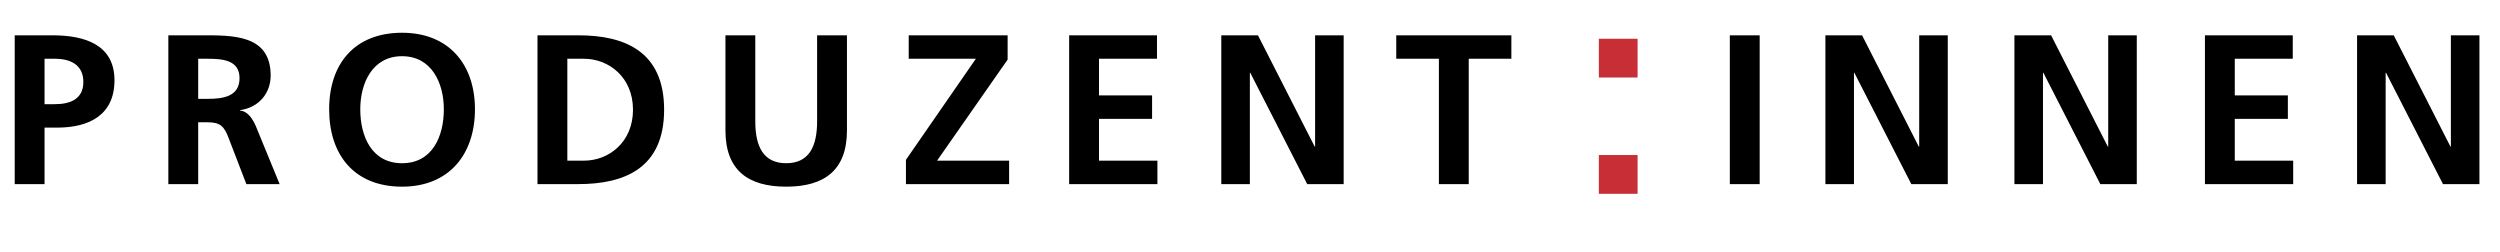
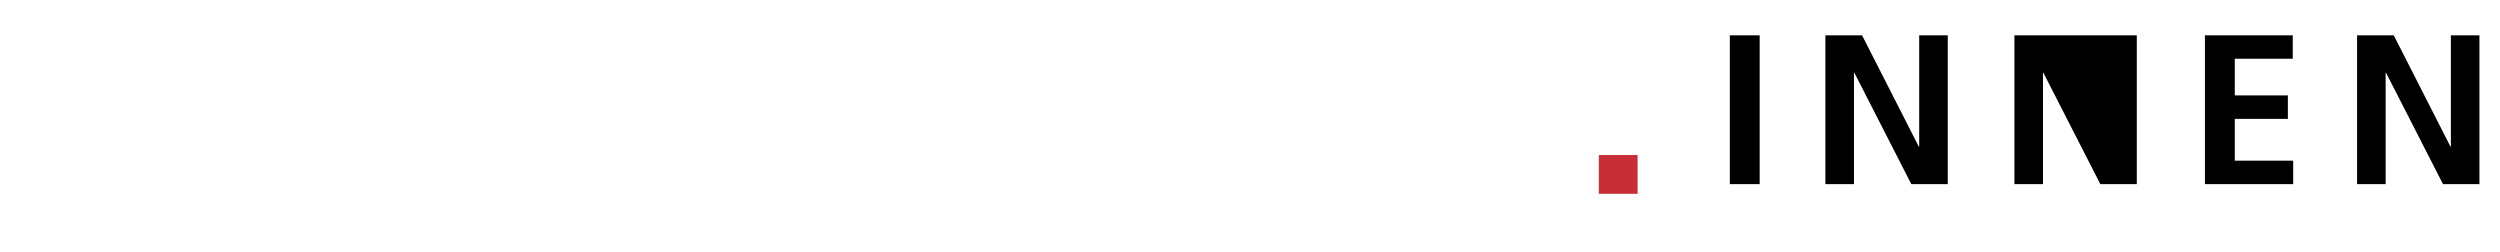
<svg xmlns="http://www.w3.org/2000/svg" width="258" height="26" viewBox="0 0 258 26" fill="none">
-   <path d="M4.598 6.064H5.676C7.26 6.064 8.602 6.68 8.602 8.462C8.602 10.244 7.216 10.75 5.676 10.75H4.598V6.064ZM1.518 19H4.598V13.17H5.896C9.196 13.17 11.814 11.872 11.814 8.286C11.814 4.612 8.756 3.644 5.412 3.644H1.518V19ZM20.453 6.064H21.465C23.005 6.064 24.721 6.218 24.721 8.066C24.721 9.98 22.983 10.2 21.465 10.2H20.453V6.064ZM17.373 19H20.453V12.62H21.443C22.741 12.62 23.137 13.06 23.577 14.204L25.425 19H28.857L26.393 12.994C26.085 12.312 25.601 11.476 24.765 11.41V11.366C26.723 11.102 27.933 9.606 27.933 7.802C27.933 3.534 23.995 3.644 20.695 3.644H17.373V19ZM33.968 11.278C33.968 15.986 36.564 19.264 41.492 19.264C46.354 19.264 49.016 15.92 49.016 11.278C49.016 6.636 46.31 3.38 41.492 3.38C36.608 3.38 33.968 6.57 33.968 11.278ZM37.18 11.278C37.18 8.572 38.434 5.8 41.492 5.8C44.55 5.8 45.804 8.572 45.804 11.278C45.804 14.05 44.638 16.844 41.492 16.844C38.346 16.844 37.18 14.05 37.18 11.278ZM55.469 19H59.671C64.379 19 68.537 17.416 68.537 11.322C68.537 5.228 64.379 3.644 59.671 3.644H55.469V19ZM58.549 6.064H60.265C62.839 6.064 65.325 7.978 65.325 11.322C65.325 14.666 62.839 16.58 60.265 16.58H58.549V6.064ZM74.866 13.456C74.866 17.57 77.198 19.264 81.136 19.264C85.074 19.264 87.406 17.57 87.406 13.456V3.644H84.326V12.51C84.326 15.128 83.49 16.844 81.136 16.844C78.782 16.844 77.946 15.128 77.946 12.51V3.644H74.866V13.456ZM93.493 19H104.141V16.58H96.705L103.987 6.152V3.644H93.779V6.064H100.709L93.493 16.492V19ZM110.337 19H119.445V16.58H113.417V12.268H118.895V9.848H113.417V6.064H119.401V3.644H110.337V19ZM126.038 19H128.986V7.516H129.03L134.904 19H138.666V3.644H135.718V15.128H135.674L129.822 3.644H126.038V19ZM148.493 19H151.573V6.064H155.973V3.644H144.093V6.064H148.493V19Z" fill="black" />
-   <rect x="165" y="4" width="4" height="4" fill="#C72E36" />
  <rect x="165" y="16" width="4" height="4" fill="#C72E36" />
-   <path d="M178.518 19H181.598V3.644H178.518V19ZM188.381 19H191.329V7.516H191.373L197.247 19H201.009V3.644H198.061V15.128H198.017L192.165 3.644H188.381V19ZM207.888 19H210.836V7.516H210.88L216.754 19H220.516V3.644H217.568V15.128H217.524L211.672 3.644H207.888V19ZM227.549 19H236.657V16.58H230.629V12.268H236.107V9.848H230.629V6.064H236.613V3.644H227.549V19ZM243.25 19H246.198V7.516H246.242L252.116 19H255.878V3.644H252.93V15.128H252.886L247.034 3.644H243.25V19Z" fill="black" />
+   <path d="M178.518 19H181.598V3.644H178.518V19ZM188.381 19H191.329V7.516H191.373L197.247 19H201.009V3.644H198.061V15.128H198.017L192.165 3.644H188.381V19ZM207.888 19H210.836V7.516H210.88L216.754 19H220.516V3.644H217.568H217.524L211.672 3.644H207.888V19ZM227.549 19H236.657V16.58H230.629V12.268H236.107V9.848H230.629V6.064H236.613V3.644H227.549V19ZM243.25 19H246.198V7.516H246.242L252.116 19H255.878V3.644H252.93V15.128H252.886L247.034 3.644H243.25V19Z" fill="black" />
</svg>